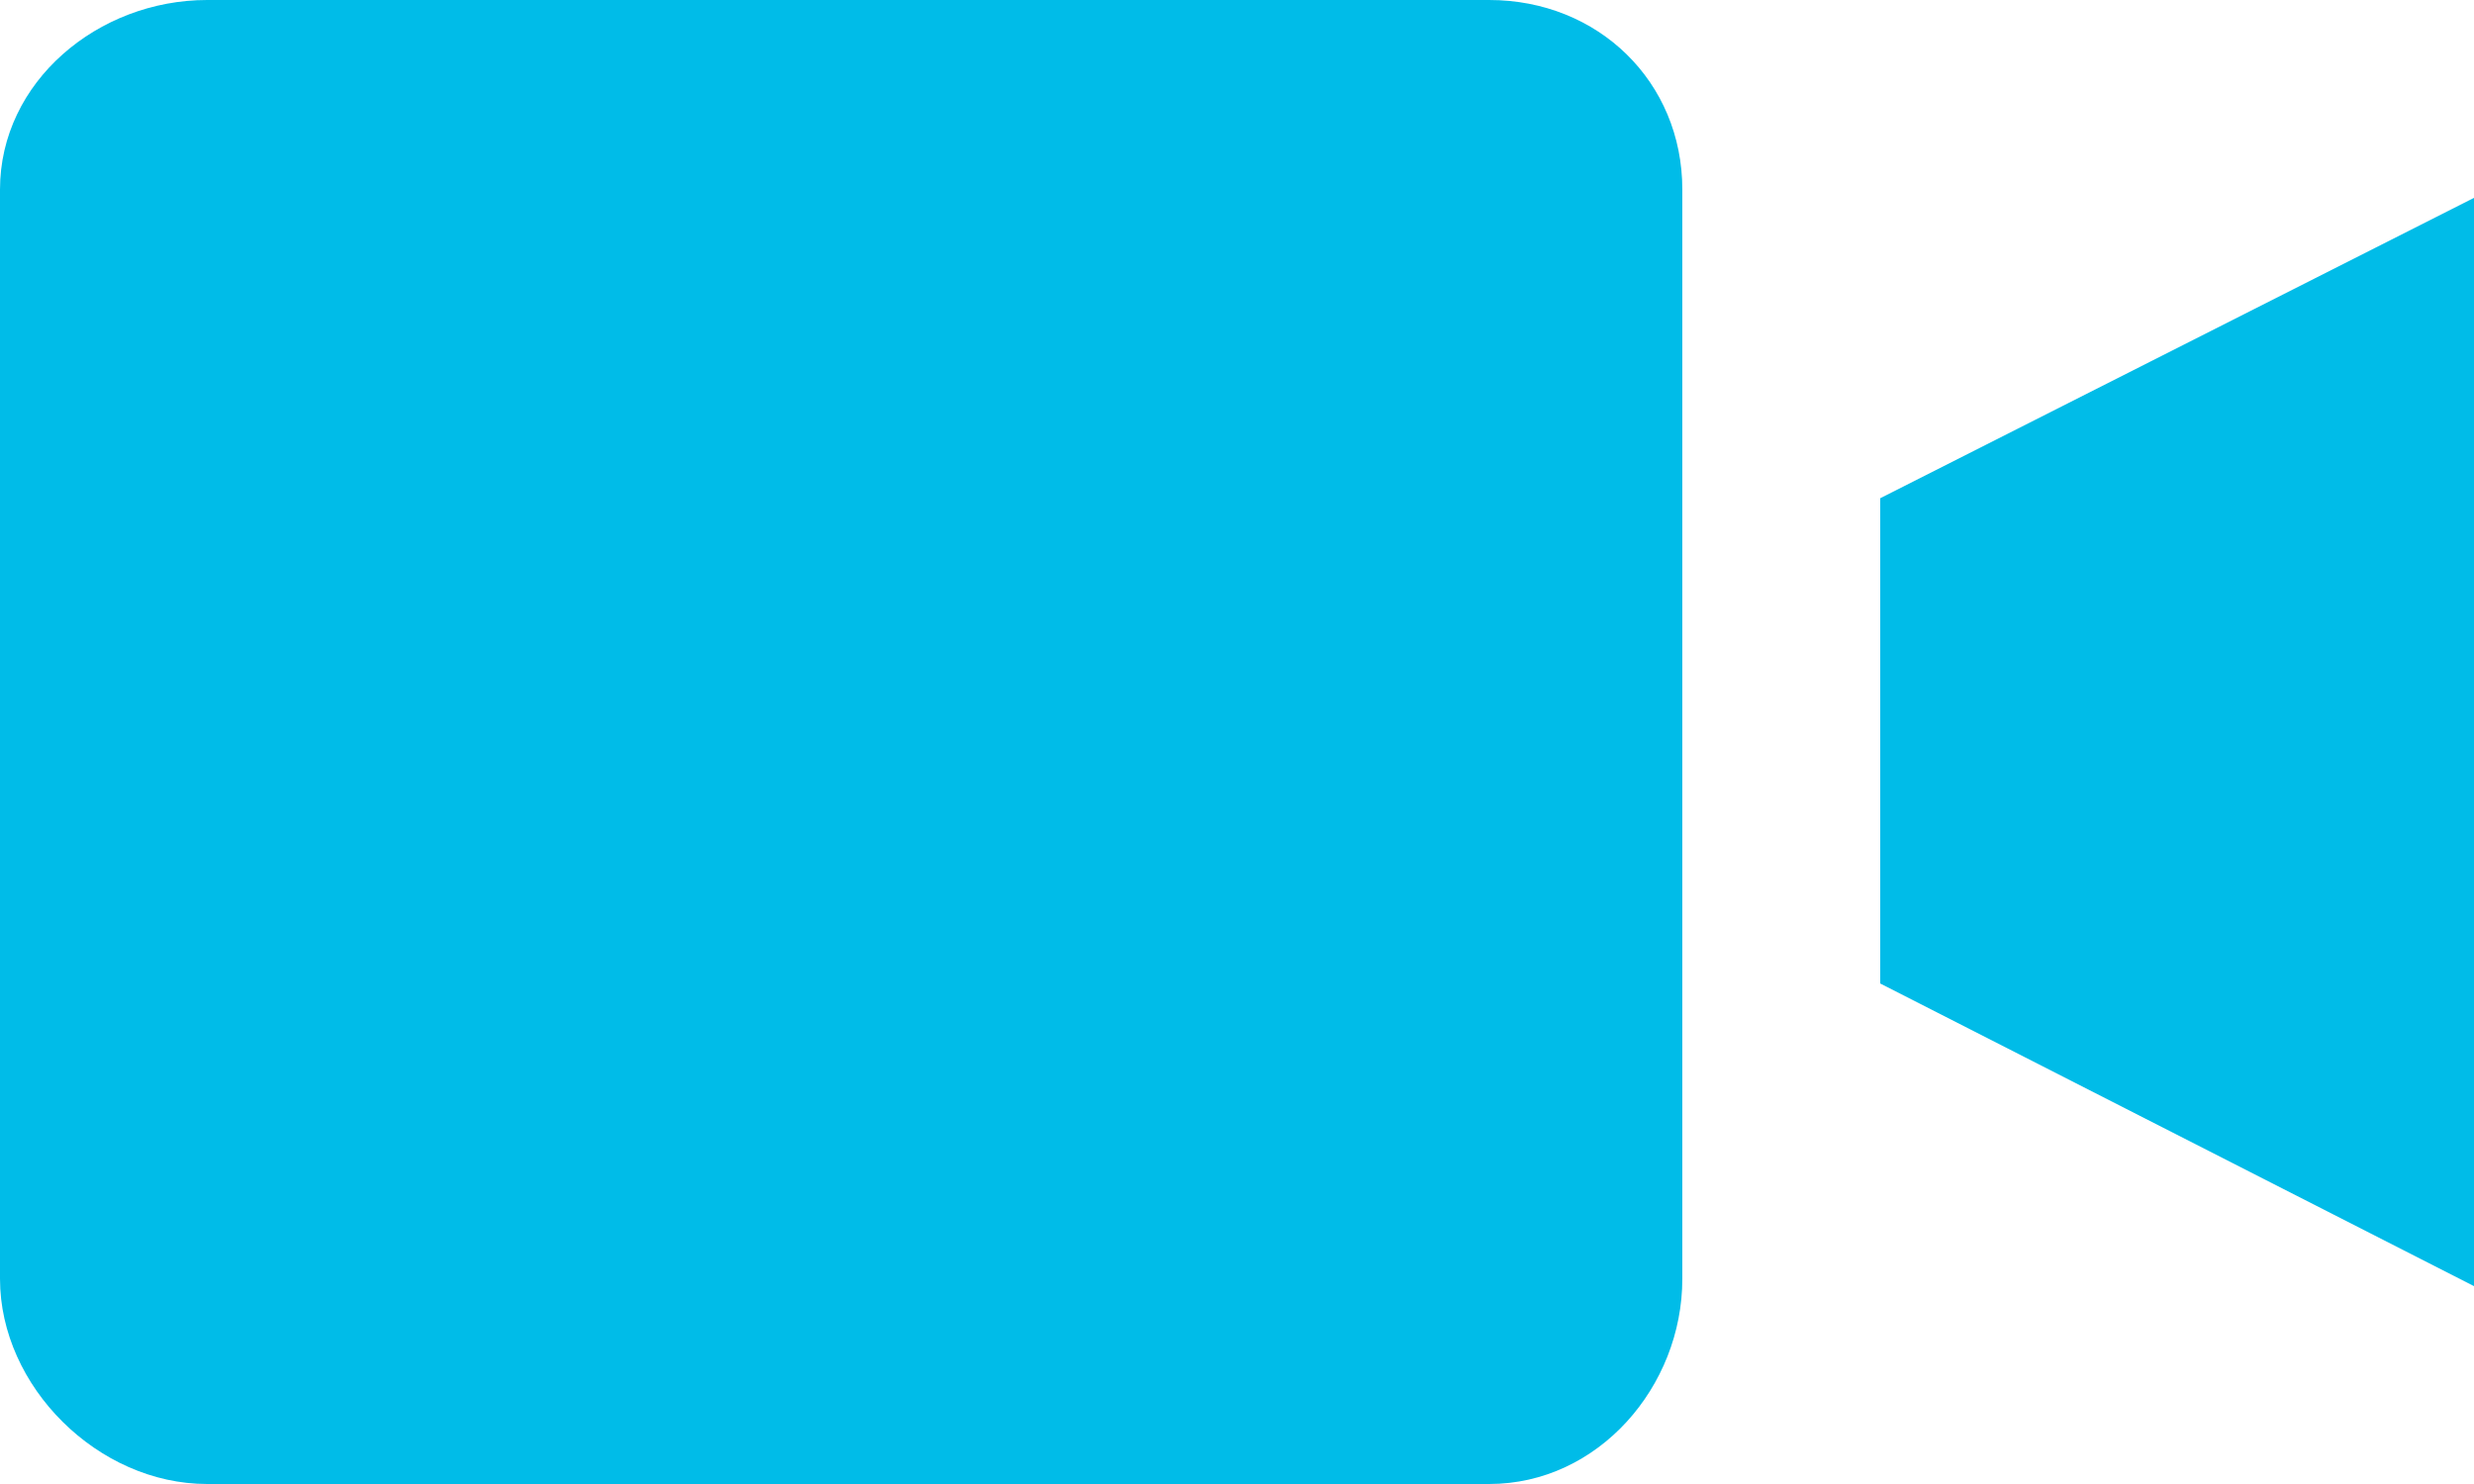
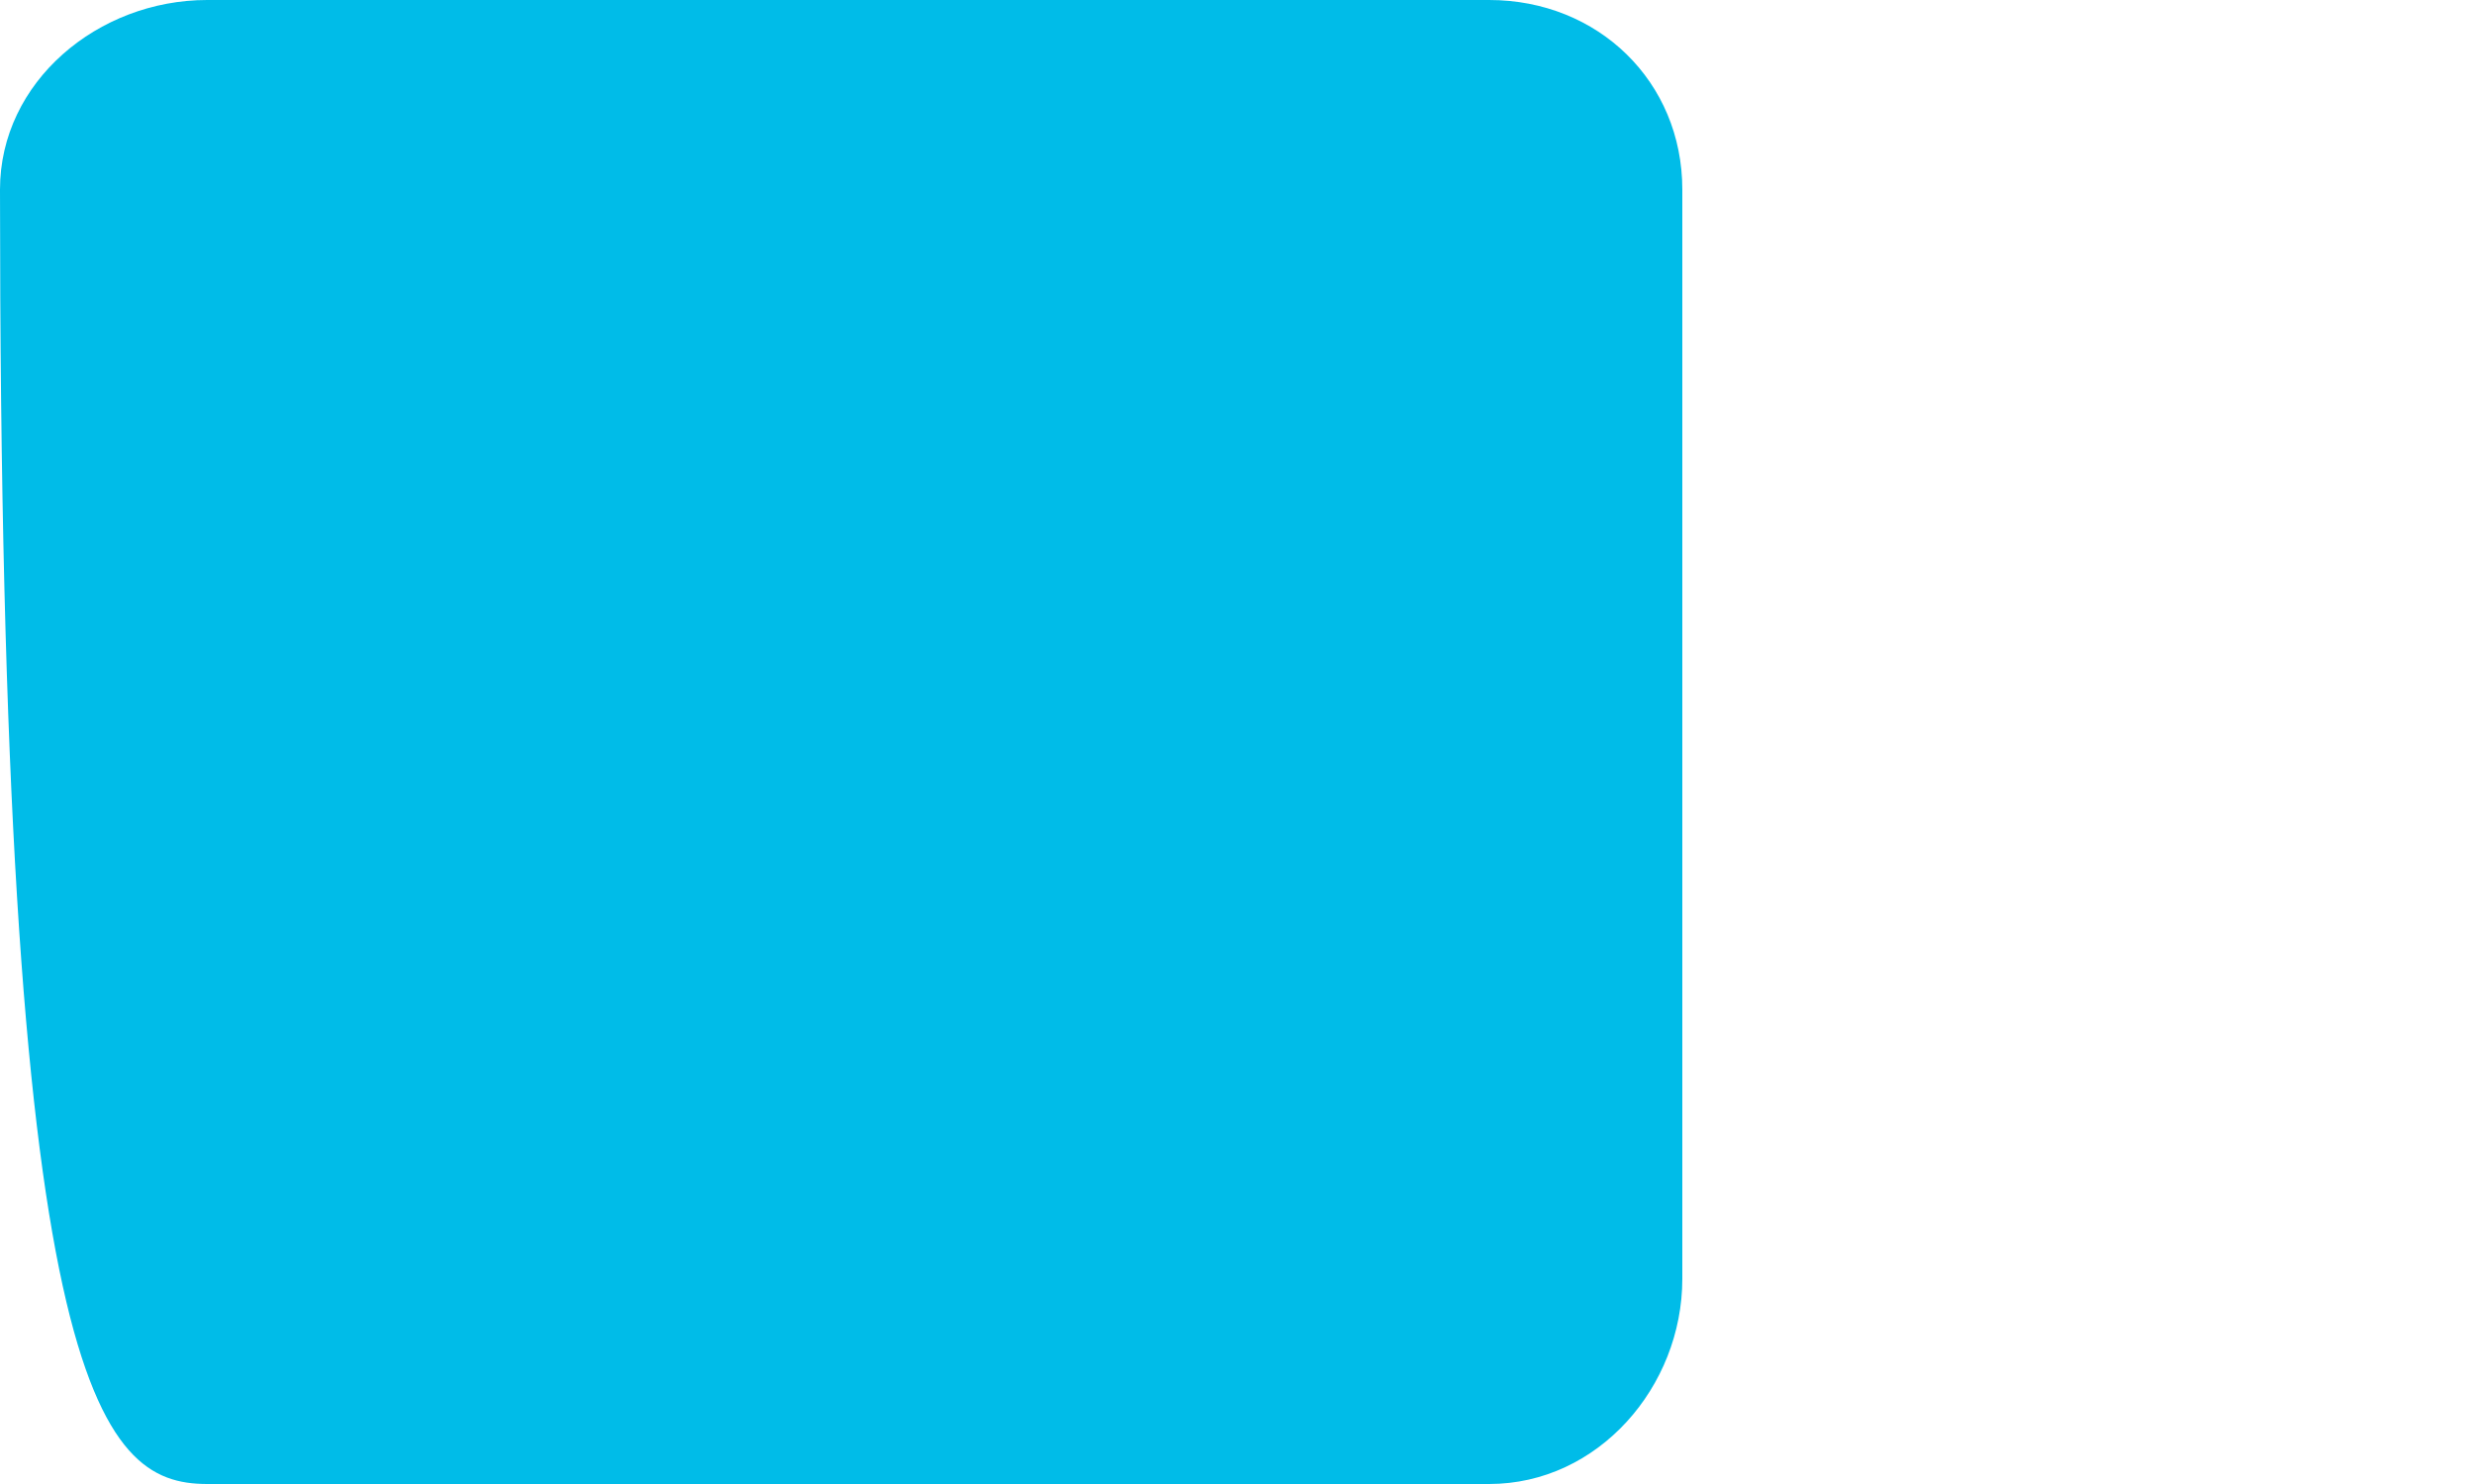
<svg xmlns="http://www.w3.org/2000/svg" width="25px" height="15px" viewBox="0 0 25 15" version="1.1">
  <title>Ios Videocam</title>
  <desc>Created with Sketch.</desc>
  <g id="Page-1" stroke="none" stroke-width="1" fill="none" fill-rule="evenodd">
    <g id="5YearVersary-Copy" transform="translate(-50, -1553)" fill="#00BCE8" fill-rule="nonzero">
      <g id="p2" transform="translate(0, 871)">
        <g id="Ios-Videocam" transform="translate(50, 682)">
-           <path d="M15.048,0 L2.093,0 C0.991,0 0,0.826 0,1.916 L0,12.926 C0,14.016 0.991,15 2.093,15 L15.048,15 C16.15,15 17,14.016 17,12.926 L17,1.916 C17,0.826 16.15,0 15.048,0 Z" id="Path" />
-           <polygon id="Path" points="19 5.036 19 9.941 25 13 25 2" />
+           <path d="M15.048,0 L2.093,0 C0.991,0 0,0.826 0,1.916 C0,14.016 0.991,15 2.093,15 L15.048,15 C16.15,15 17,14.016 17,12.926 L17,1.916 C17,0.826 16.15,0 15.048,0 Z" id="Path" />
        </g>
      </g>
    </g>
  </g>
</svg>